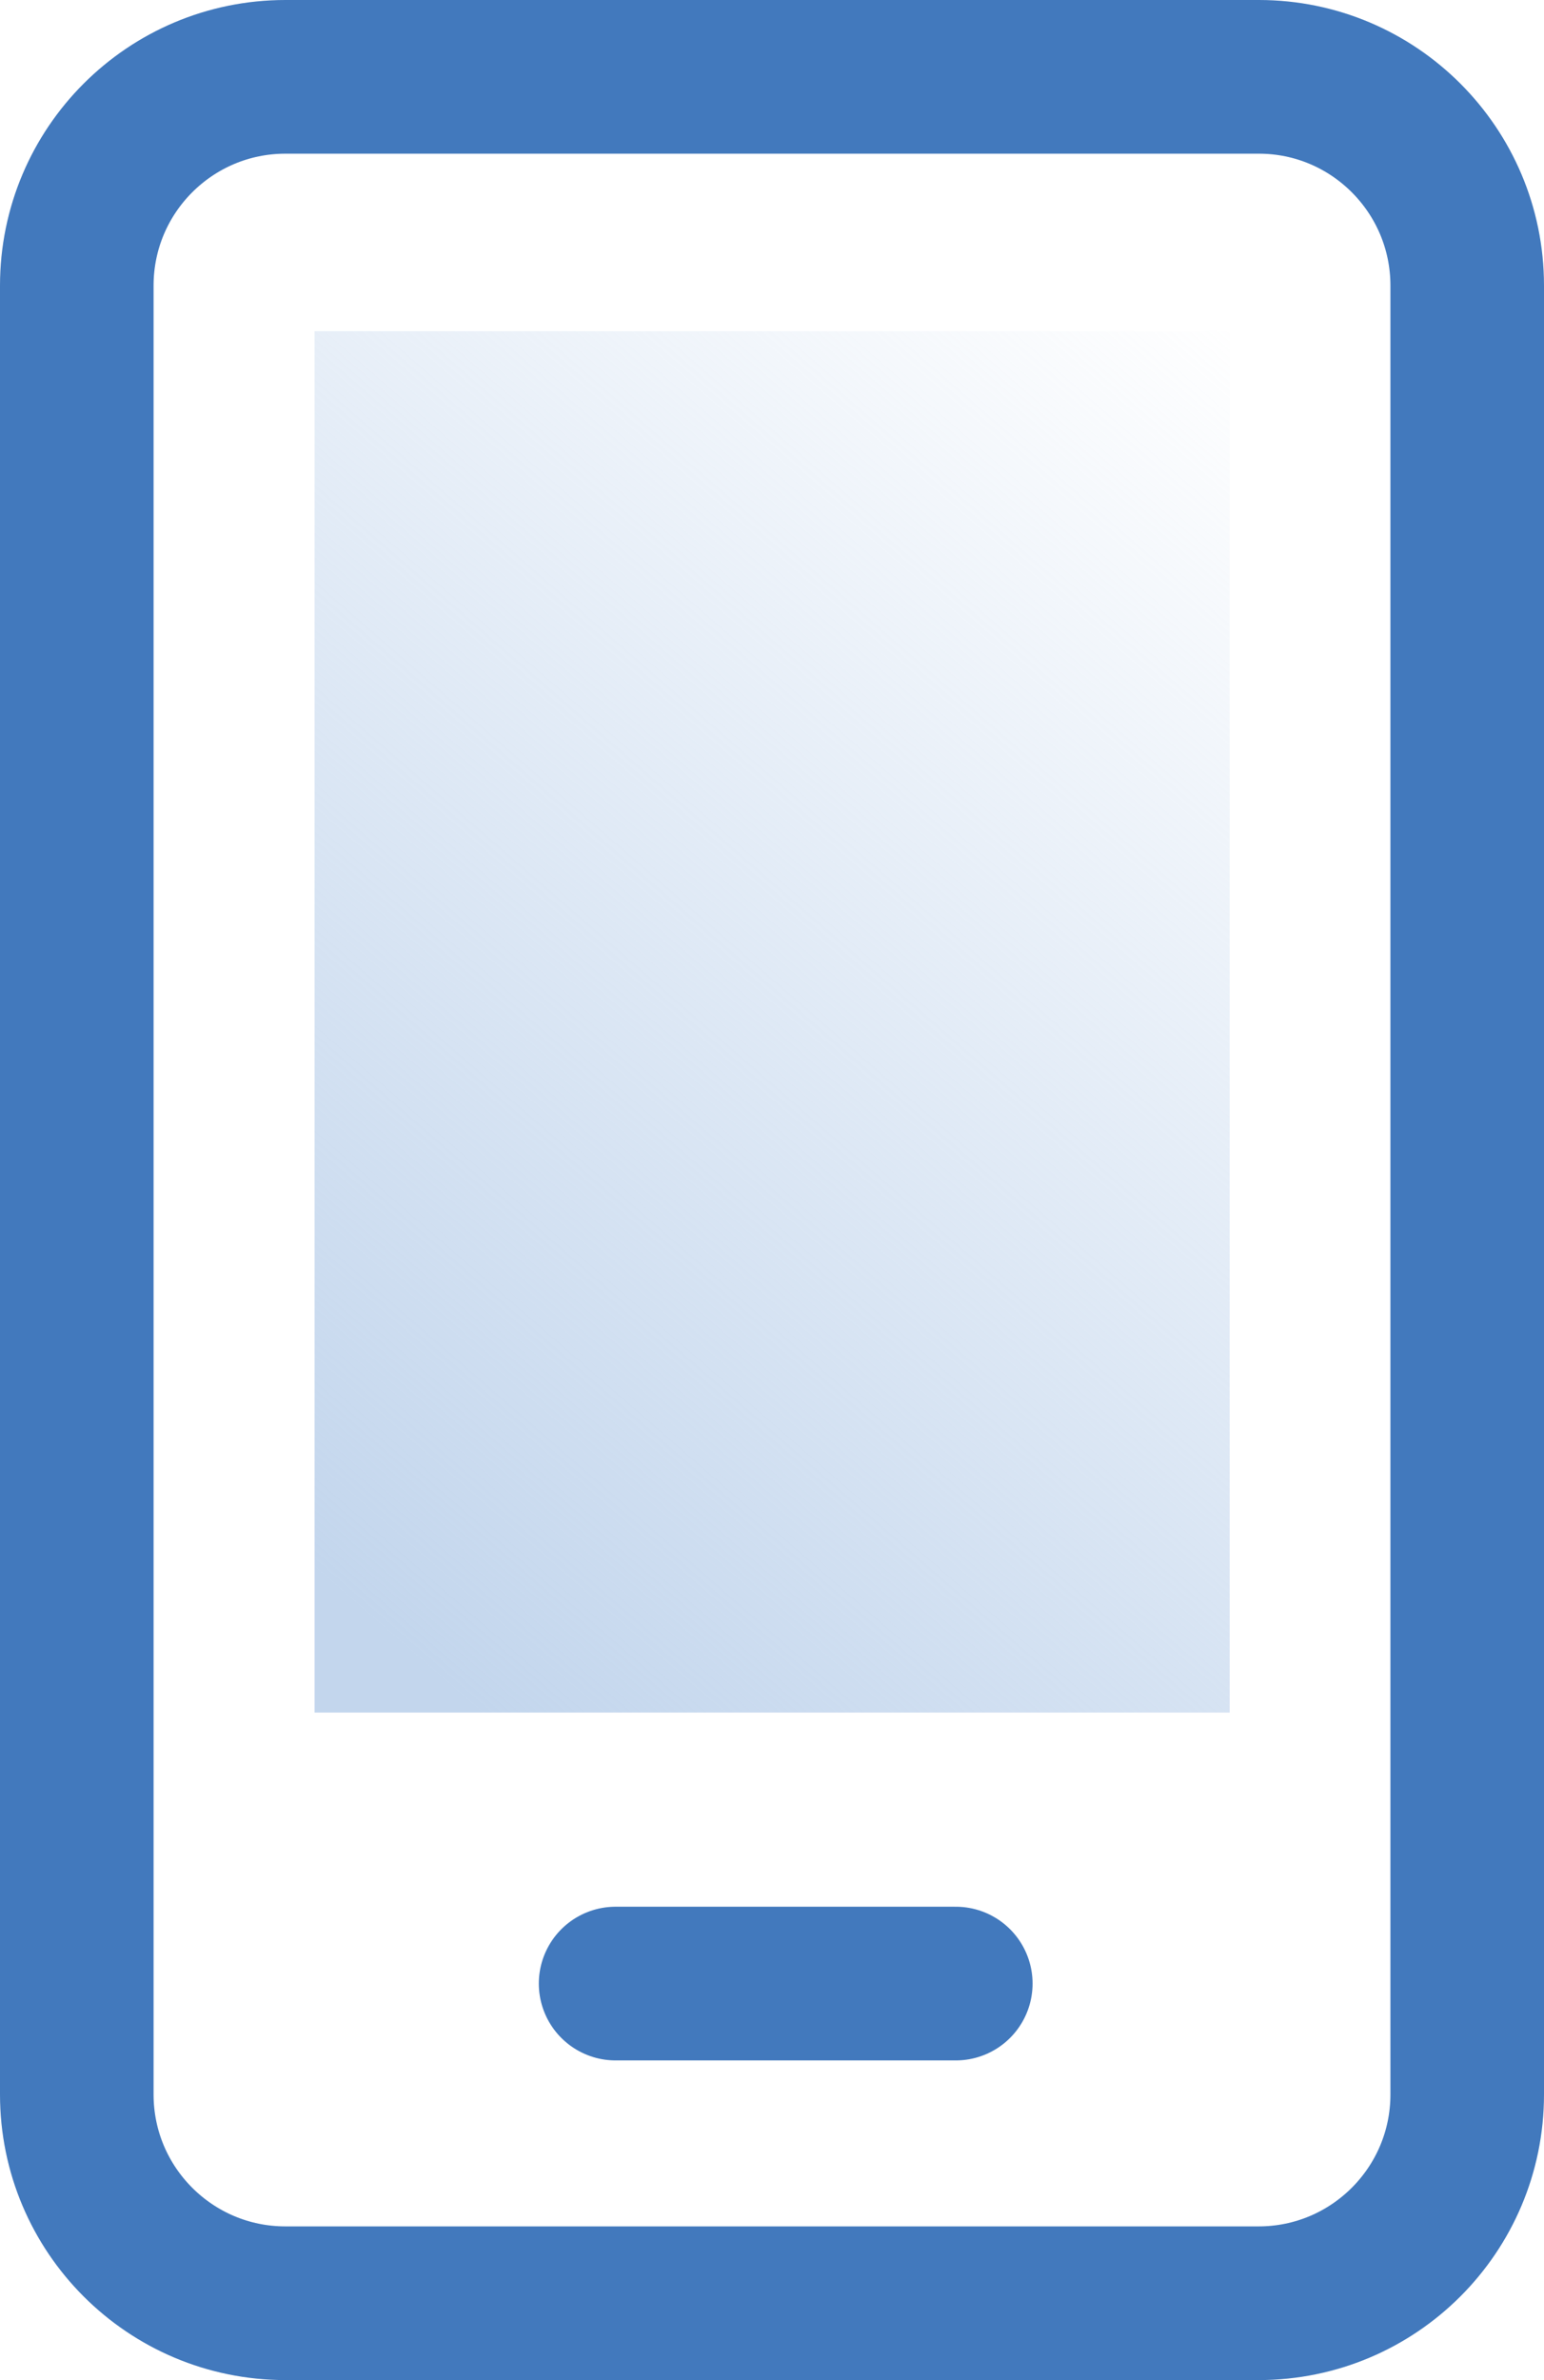
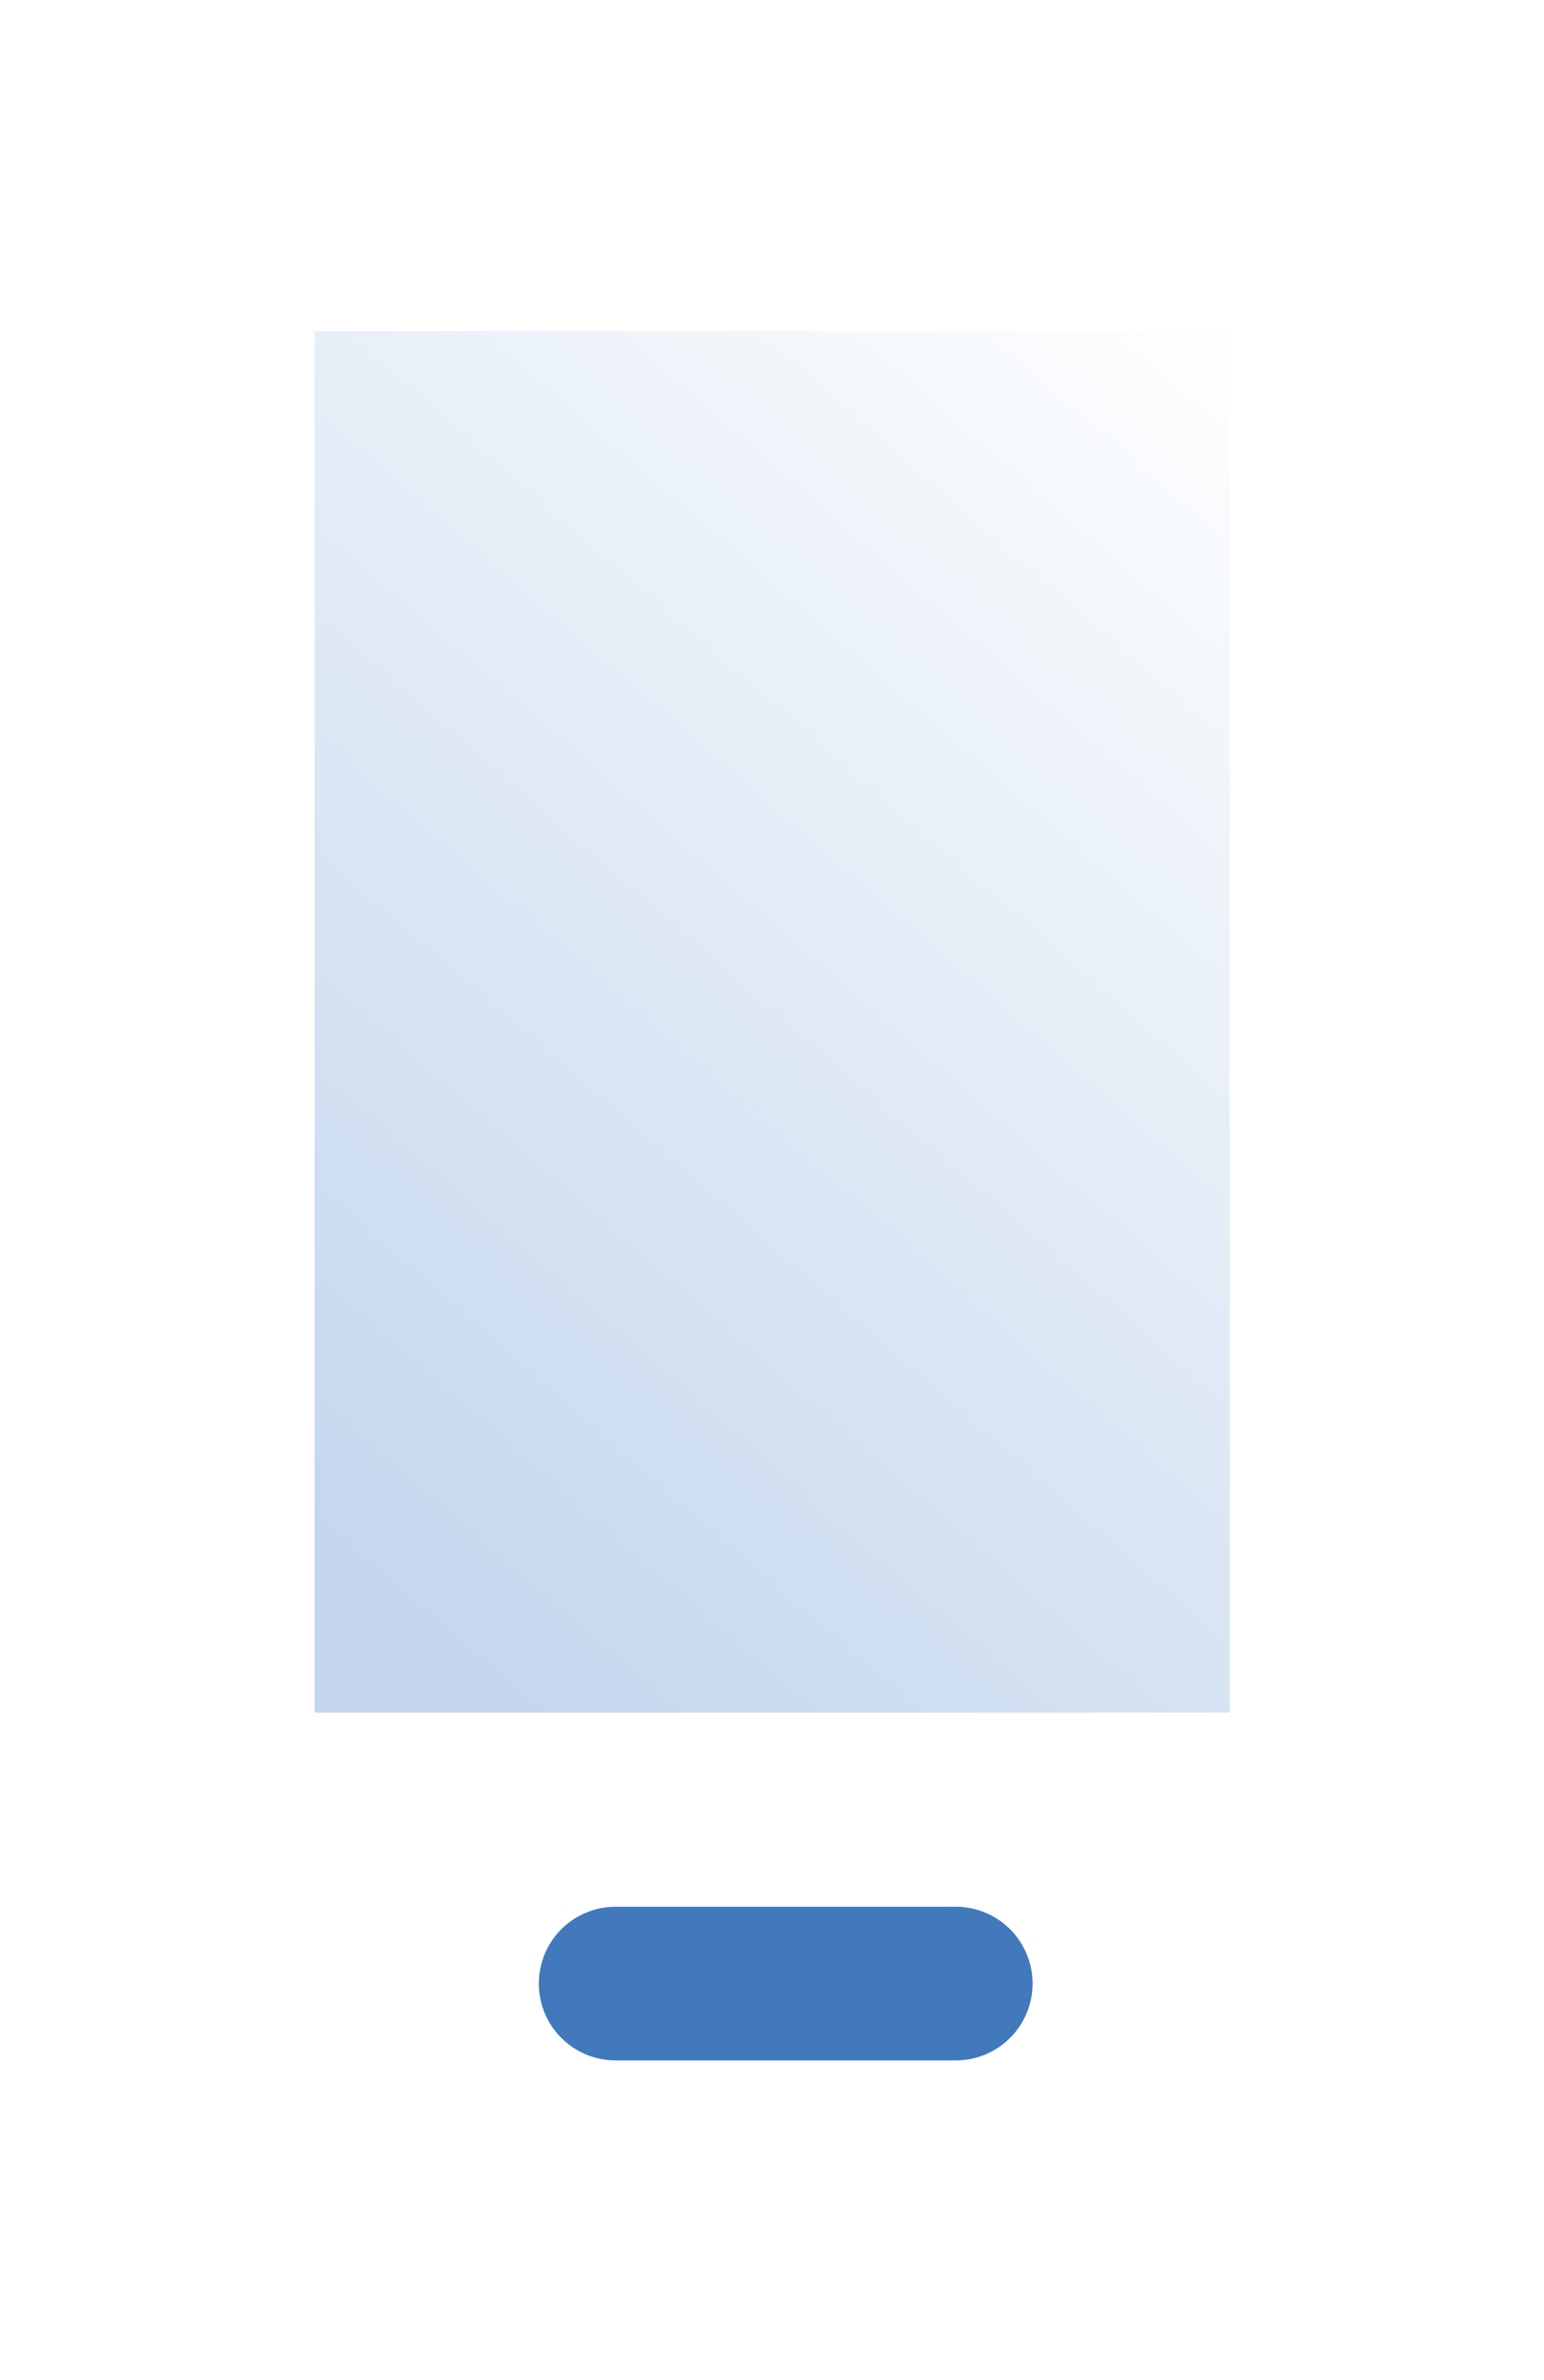
<svg xmlns="http://www.w3.org/2000/svg" version="1.1" id="Layer_1" x="0px" y="0px" viewBox="0 0 60.32 92.92" style="enable-background:new 0 0 60.32 92.92;" xml:space="preserve">
  <style type="text/css">
	.st0{fill:url(#SVGID_1_);}
	.st1{fill:none;stroke:#4279BD;stroke-width:6;stroke-miterlimit:10;}
	.st2{fill:none;stroke:#4279BD;stroke-width:6;stroke-linecap:round;stroke-miterlimit:10;}
</style>
  <g>
    <linearGradient id="SVGID_1_" gradientUnits="userSpaceOnUse" x1="11.89" y1="60.953" x2="51.925" y2="14.814">
      <stop offset="0" style="stop-color:#C3D6ED" />
      <stop offset="0.994" style="stop-color:#C3D6ED;stop-opacity:0" />
    </linearGradient>
    <polygon class="st0" points="48.04,12.93 48.04,66.86 12.29,66.86 12.29,12.93  " />
    <g>
-       <path class="st1" d="M57.32,11.15v70.62c0,4.5-3.65,8.15-8.15,8.15H11.15c-4.5,0-8.15-3.65-8.15-8.15V11.15C3,6.65,6.65,3,11.15,3    h38.03C53.67,3,57.32,6.65,57.32,11.15z" />
-     </g>
+       </g>
    <line class="st2" x1="24.05" y1="77.44" x2="37.34" y2="77.44" />
  </g>
</svg>